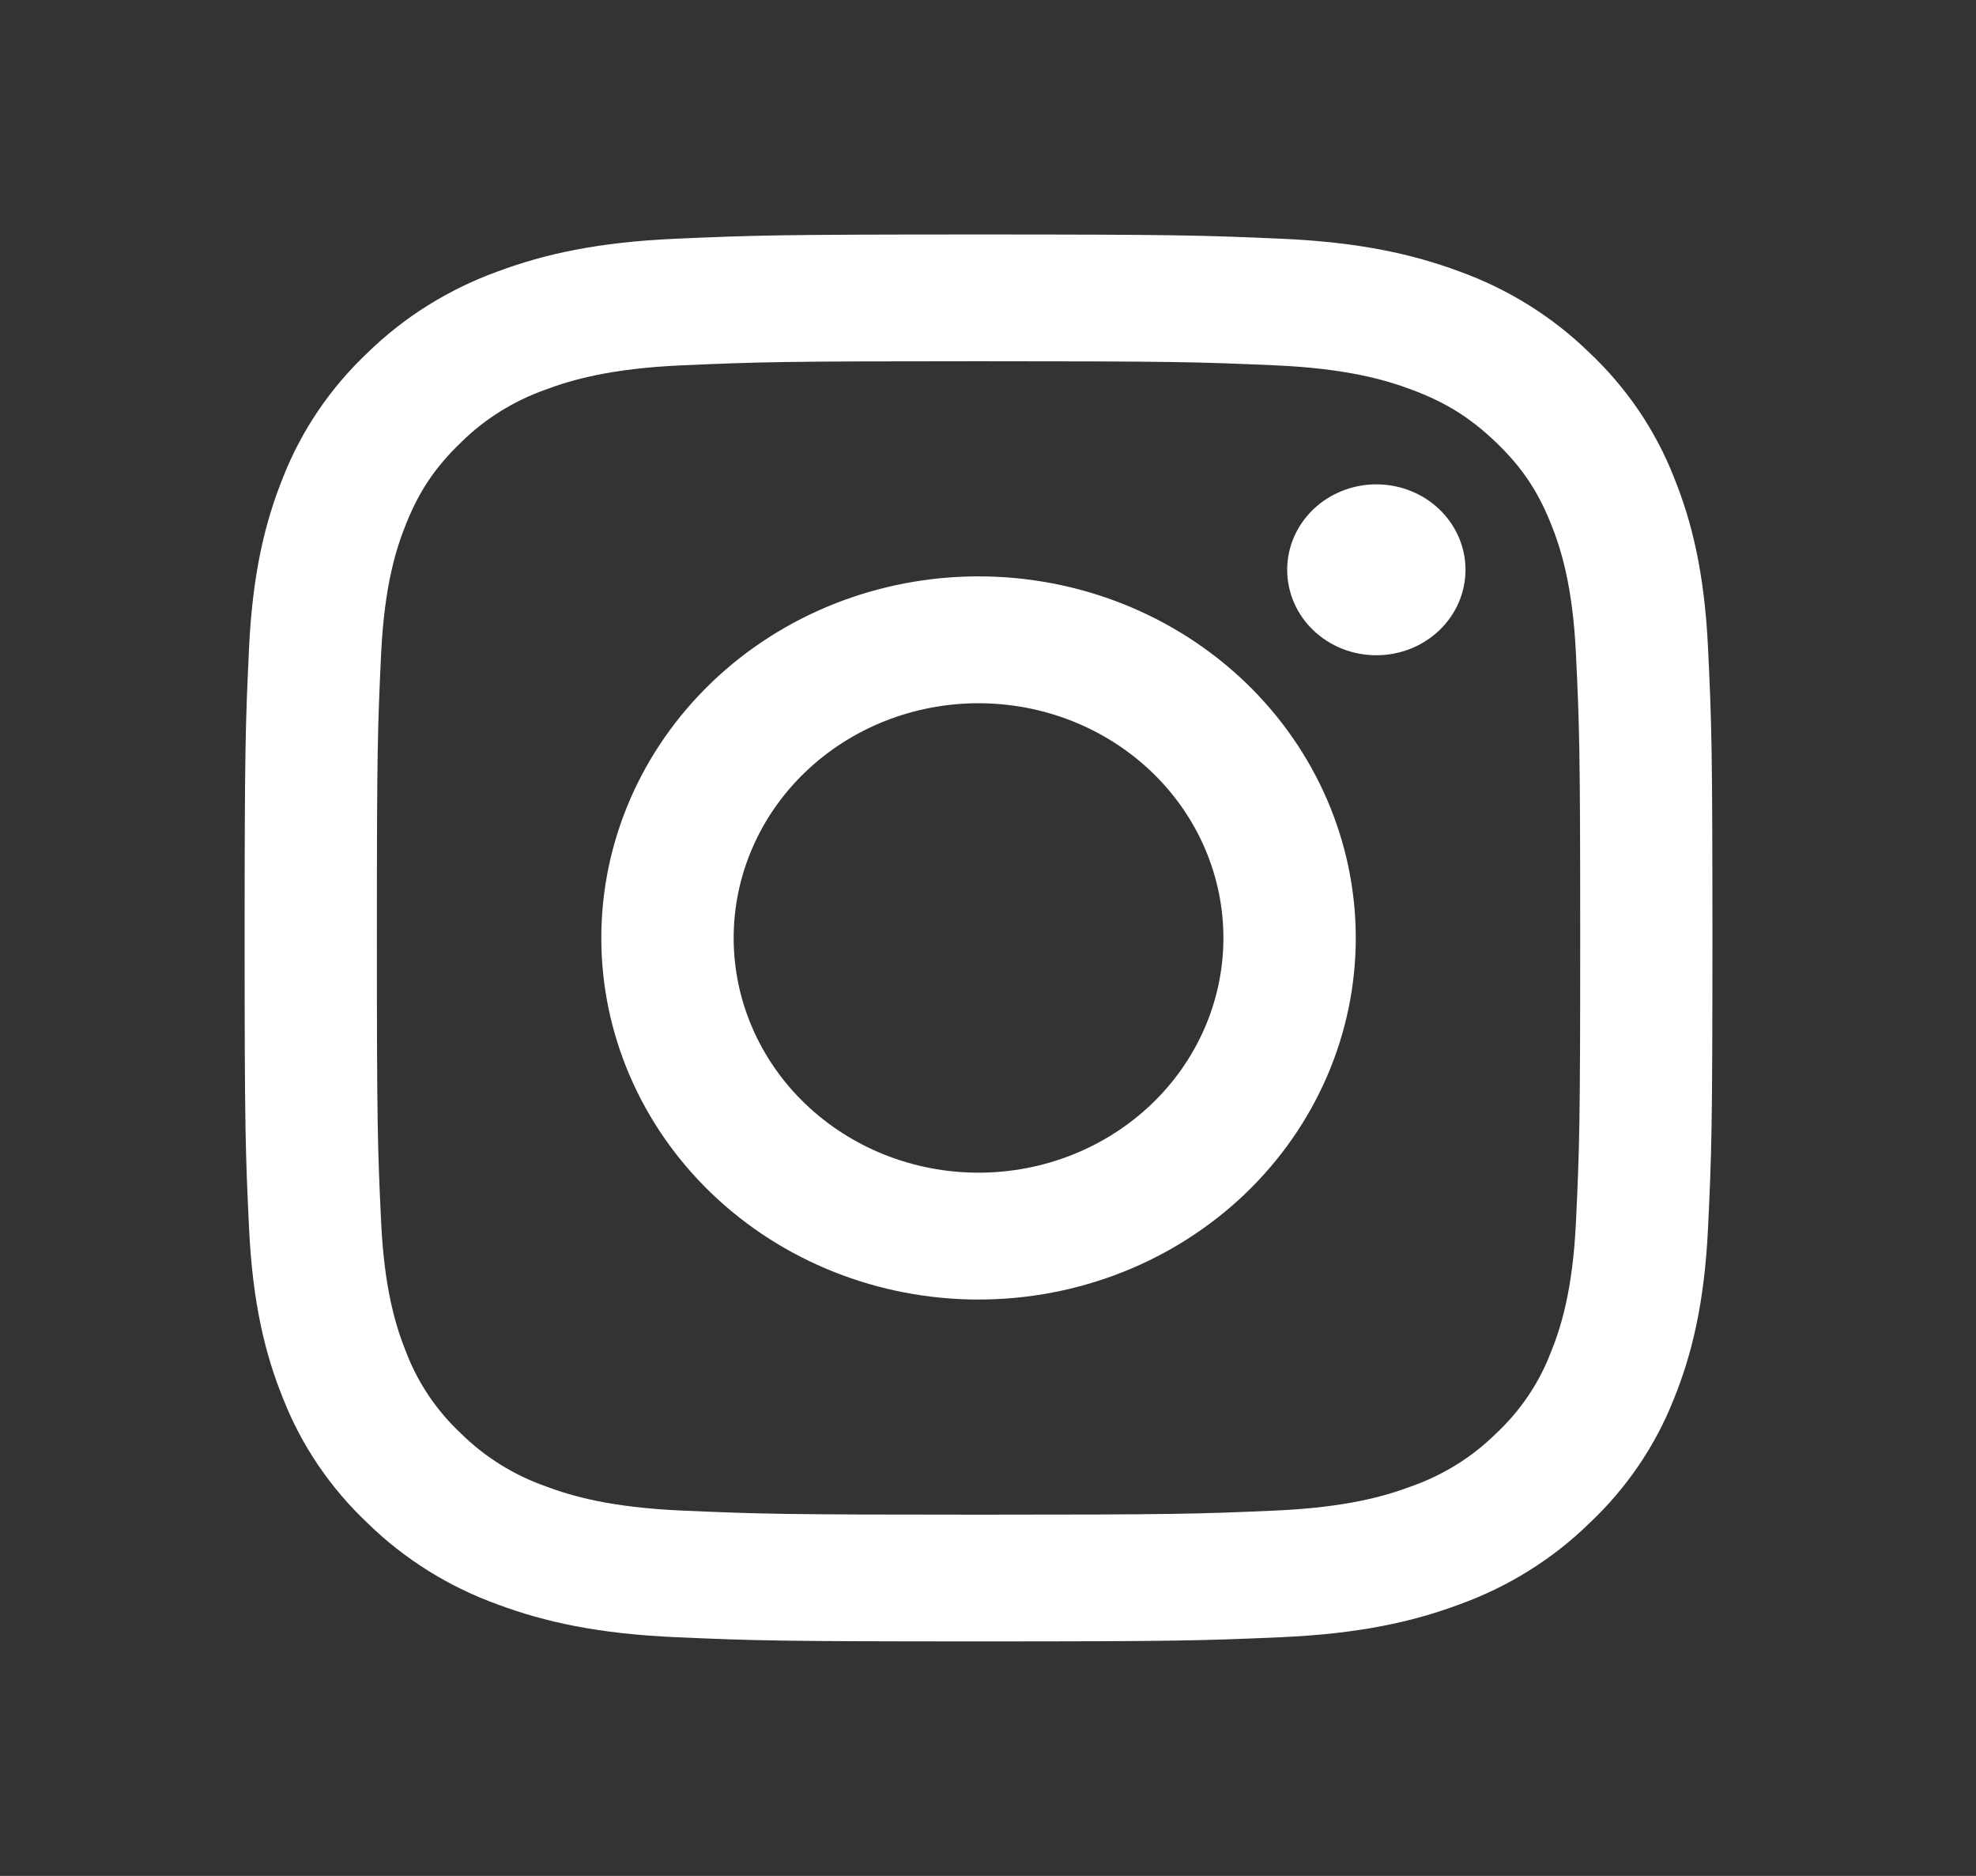
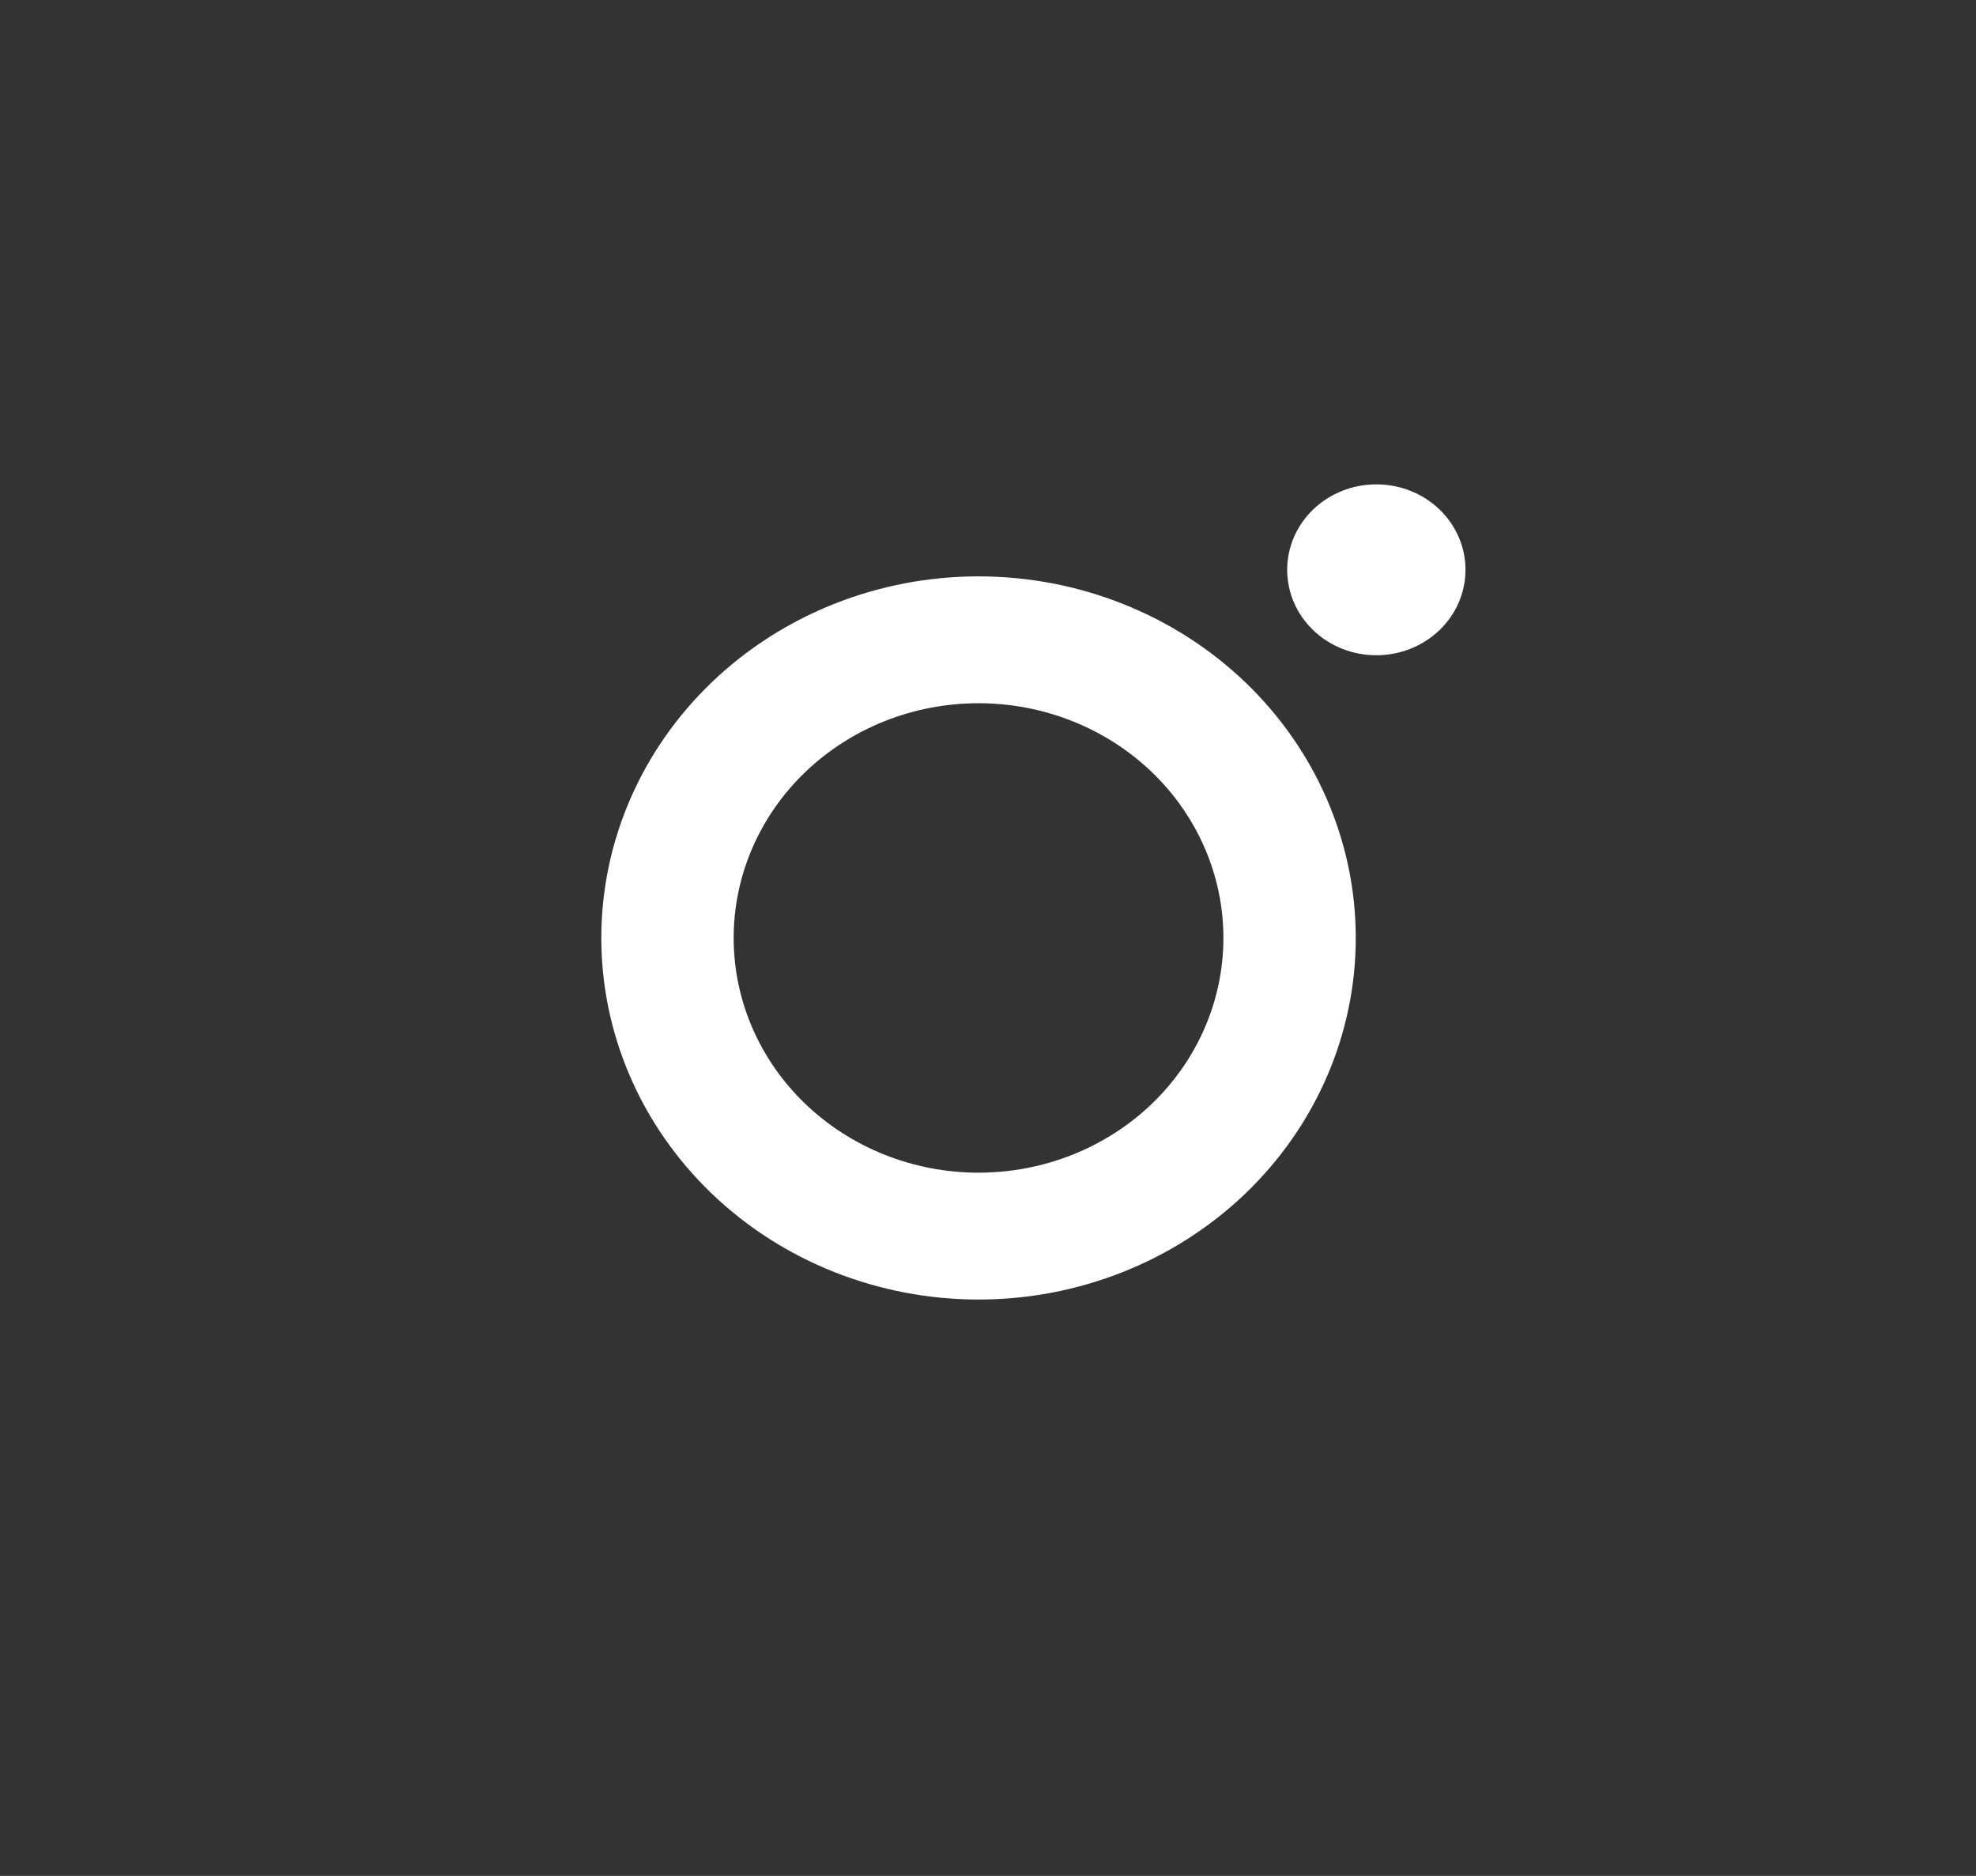
<svg xmlns="http://www.w3.org/2000/svg" width="59" height="56" viewBox="0 0 59 56" fill="none">
  <rect x="0" y="0" width="59" height="56" fill="#333333" stroke="none" />
-   <path fill-rule="evenodd" clip-rule="evenodd" d="M29.217 7C23.266 7 22.521 7.024 20.183 7.126C17.85 7.228 16.256 7.584 14.863 8.103C13.402 8.63 12.077 9.456 10.981 10.525C9.867 11.574 9.005 12.843 8.454 14.244C7.915 15.579 7.542 17.108 7.436 19.344C7.331 21.582 7.304 22.295 7.304 28C7.304 33.705 7.329 34.418 7.436 36.658C7.542 38.893 7.913 40.421 8.455 41.756C9.005 43.156 9.867 44.426 10.983 45.476C12.077 46.544 13.401 47.371 14.863 47.898C16.256 48.416 17.85 48.772 20.183 48.874C22.521 48.976 23.266 49 29.217 49C35.169 49 35.914 48.976 38.251 48.874C40.584 48.772 42.178 48.416 43.572 47.897C45.033 47.37 46.358 46.544 47.453 45.475C48.568 44.426 49.43 43.157 49.981 41.756C50.521 40.421 50.892 38.893 50.999 36.658C51.106 34.418 51.13 33.704 51.13 28C51.13 22.296 51.106 21.582 50.999 19.342C50.892 17.107 50.521 15.579 49.979 14.244C49.429 12.842 48.567 11.573 47.452 10.524C46.358 9.456 45.033 8.629 43.572 8.102C42.178 7.585 40.583 7.228 38.25 7.126C35.914 7.025 35.17 7 29.217 7ZM29.217 10.784C35.068 10.784 35.762 10.805 38.073 10.906C40.209 11 41.369 11.34 42.142 11.63C43.164 12.009 43.895 12.466 44.662 13.199C45.429 13.934 45.903 14.634 46.299 15.614C46.6 16.355 46.957 17.466 47.055 19.513C47.16 21.728 47.182 22.393 47.182 28C47.182 33.607 47.16 34.272 47.055 36.487C46.957 38.534 46.602 39.645 46.299 40.386C45.949 41.298 45.389 42.123 44.662 42.801C43.955 43.498 43.094 44.034 42.142 44.37C41.369 44.659 40.209 45 38.073 45.094C35.762 45.195 35.07 45.216 29.217 45.216C23.365 45.216 22.673 45.195 20.362 45.094C18.226 45 17.066 44.66 16.293 44.37C15.341 44.034 14.48 43.498 13.773 42.801C13.046 42.123 12.486 41.298 12.135 40.386C11.835 39.645 11.478 38.534 11.38 36.487C11.275 34.272 11.253 33.607 11.253 28C11.253 22.393 11.275 21.728 11.38 19.513C11.478 17.466 11.833 16.355 12.135 15.614C12.531 14.634 13.008 13.934 13.773 13.199C14.48 12.502 15.341 11.966 16.293 11.63C17.066 11.341 18.226 11 20.362 10.906C22.673 10.805 23.367 10.784 29.217 10.784Z" fill="white" />
  <path fill-rule="evenodd" clip-rule="evenodd" d="M29.217 35.007C28.257 35.007 27.306 34.826 26.419 34.474C25.532 34.121 24.726 33.605 24.047 32.955C23.368 32.304 22.83 31.532 22.462 30.681C22.095 29.831 21.906 28.92 21.906 28C21.906 27.08 22.095 26.169 22.462 25.319C22.83 24.468 23.368 23.696 24.047 23.045C24.726 22.395 25.532 21.878 26.419 21.526C27.306 21.174 28.257 20.993 29.217 20.993C31.157 20.993 33.016 21.731 34.388 23.045C35.759 24.359 36.529 26.142 36.529 28C36.529 29.858 35.759 31.641 34.388 32.955C33.016 34.269 31.157 35.007 29.217 35.007ZM29.217 17.206C26.23 17.206 23.365 18.343 21.253 20.367C19.141 22.392 17.954 25.137 17.954 28C17.954 30.863 19.141 33.608 21.253 35.633C23.365 37.657 26.23 38.794 29.217 38.794C32.205 38.794 35.069 37.657 37.182 35.633C39.294 33.608 40.481 30.863 40.481 28C40.481 25.137 39.294 22.392 37.182 20.367C35.069 18.343 32.205 17.206 29.217 17.206ZM43.757 17.01C43.757 17.687 43.477 18.336 42.978 18.814C42.478 19.293 41.801 19.561 41.095 19.561C40.389 19.561 39.712 19.293 39.212 18.814C38.713 18.336 38.433 17.687 38.433 17.01C38.433 16.333 38.713 15.684 39.212 15.206C39.712 14.727 40.389 14.459 41.095 14.459C41.801 14.459 42.478 14.727 42.978 15.206C43.477 15.684 43.757 16.333 43.757 17.01Z" fill="white" />
</svg>